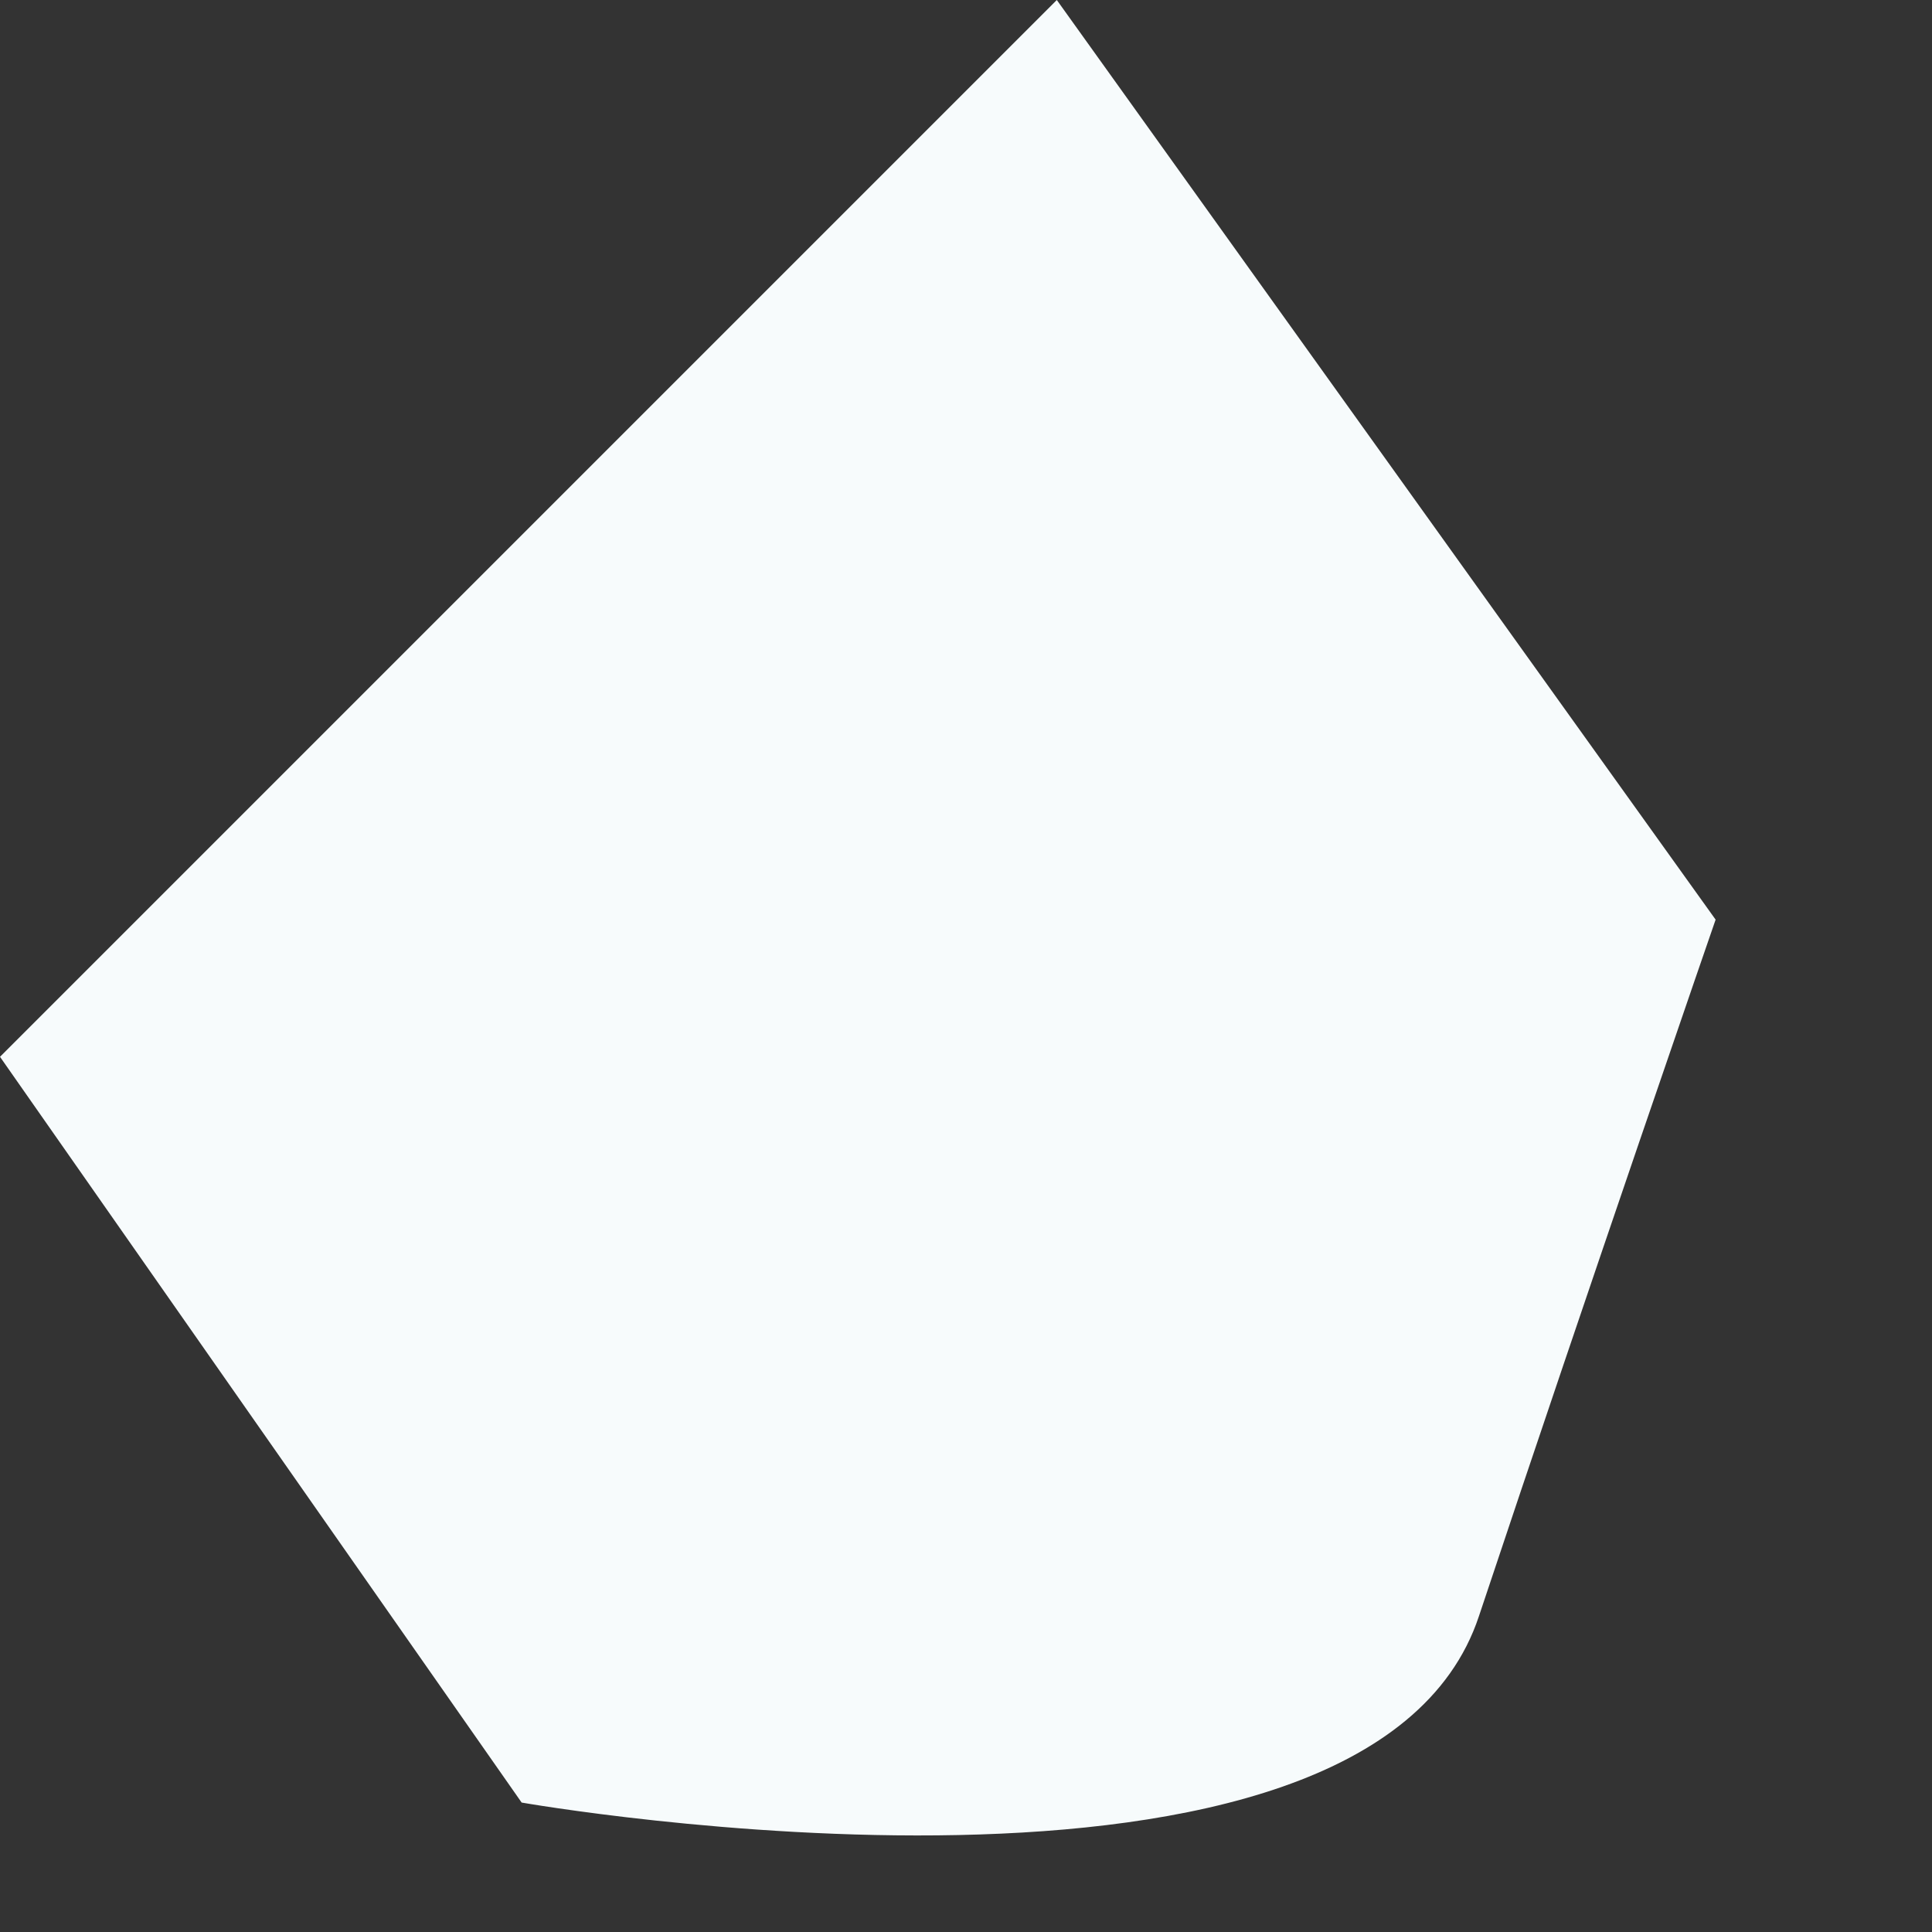
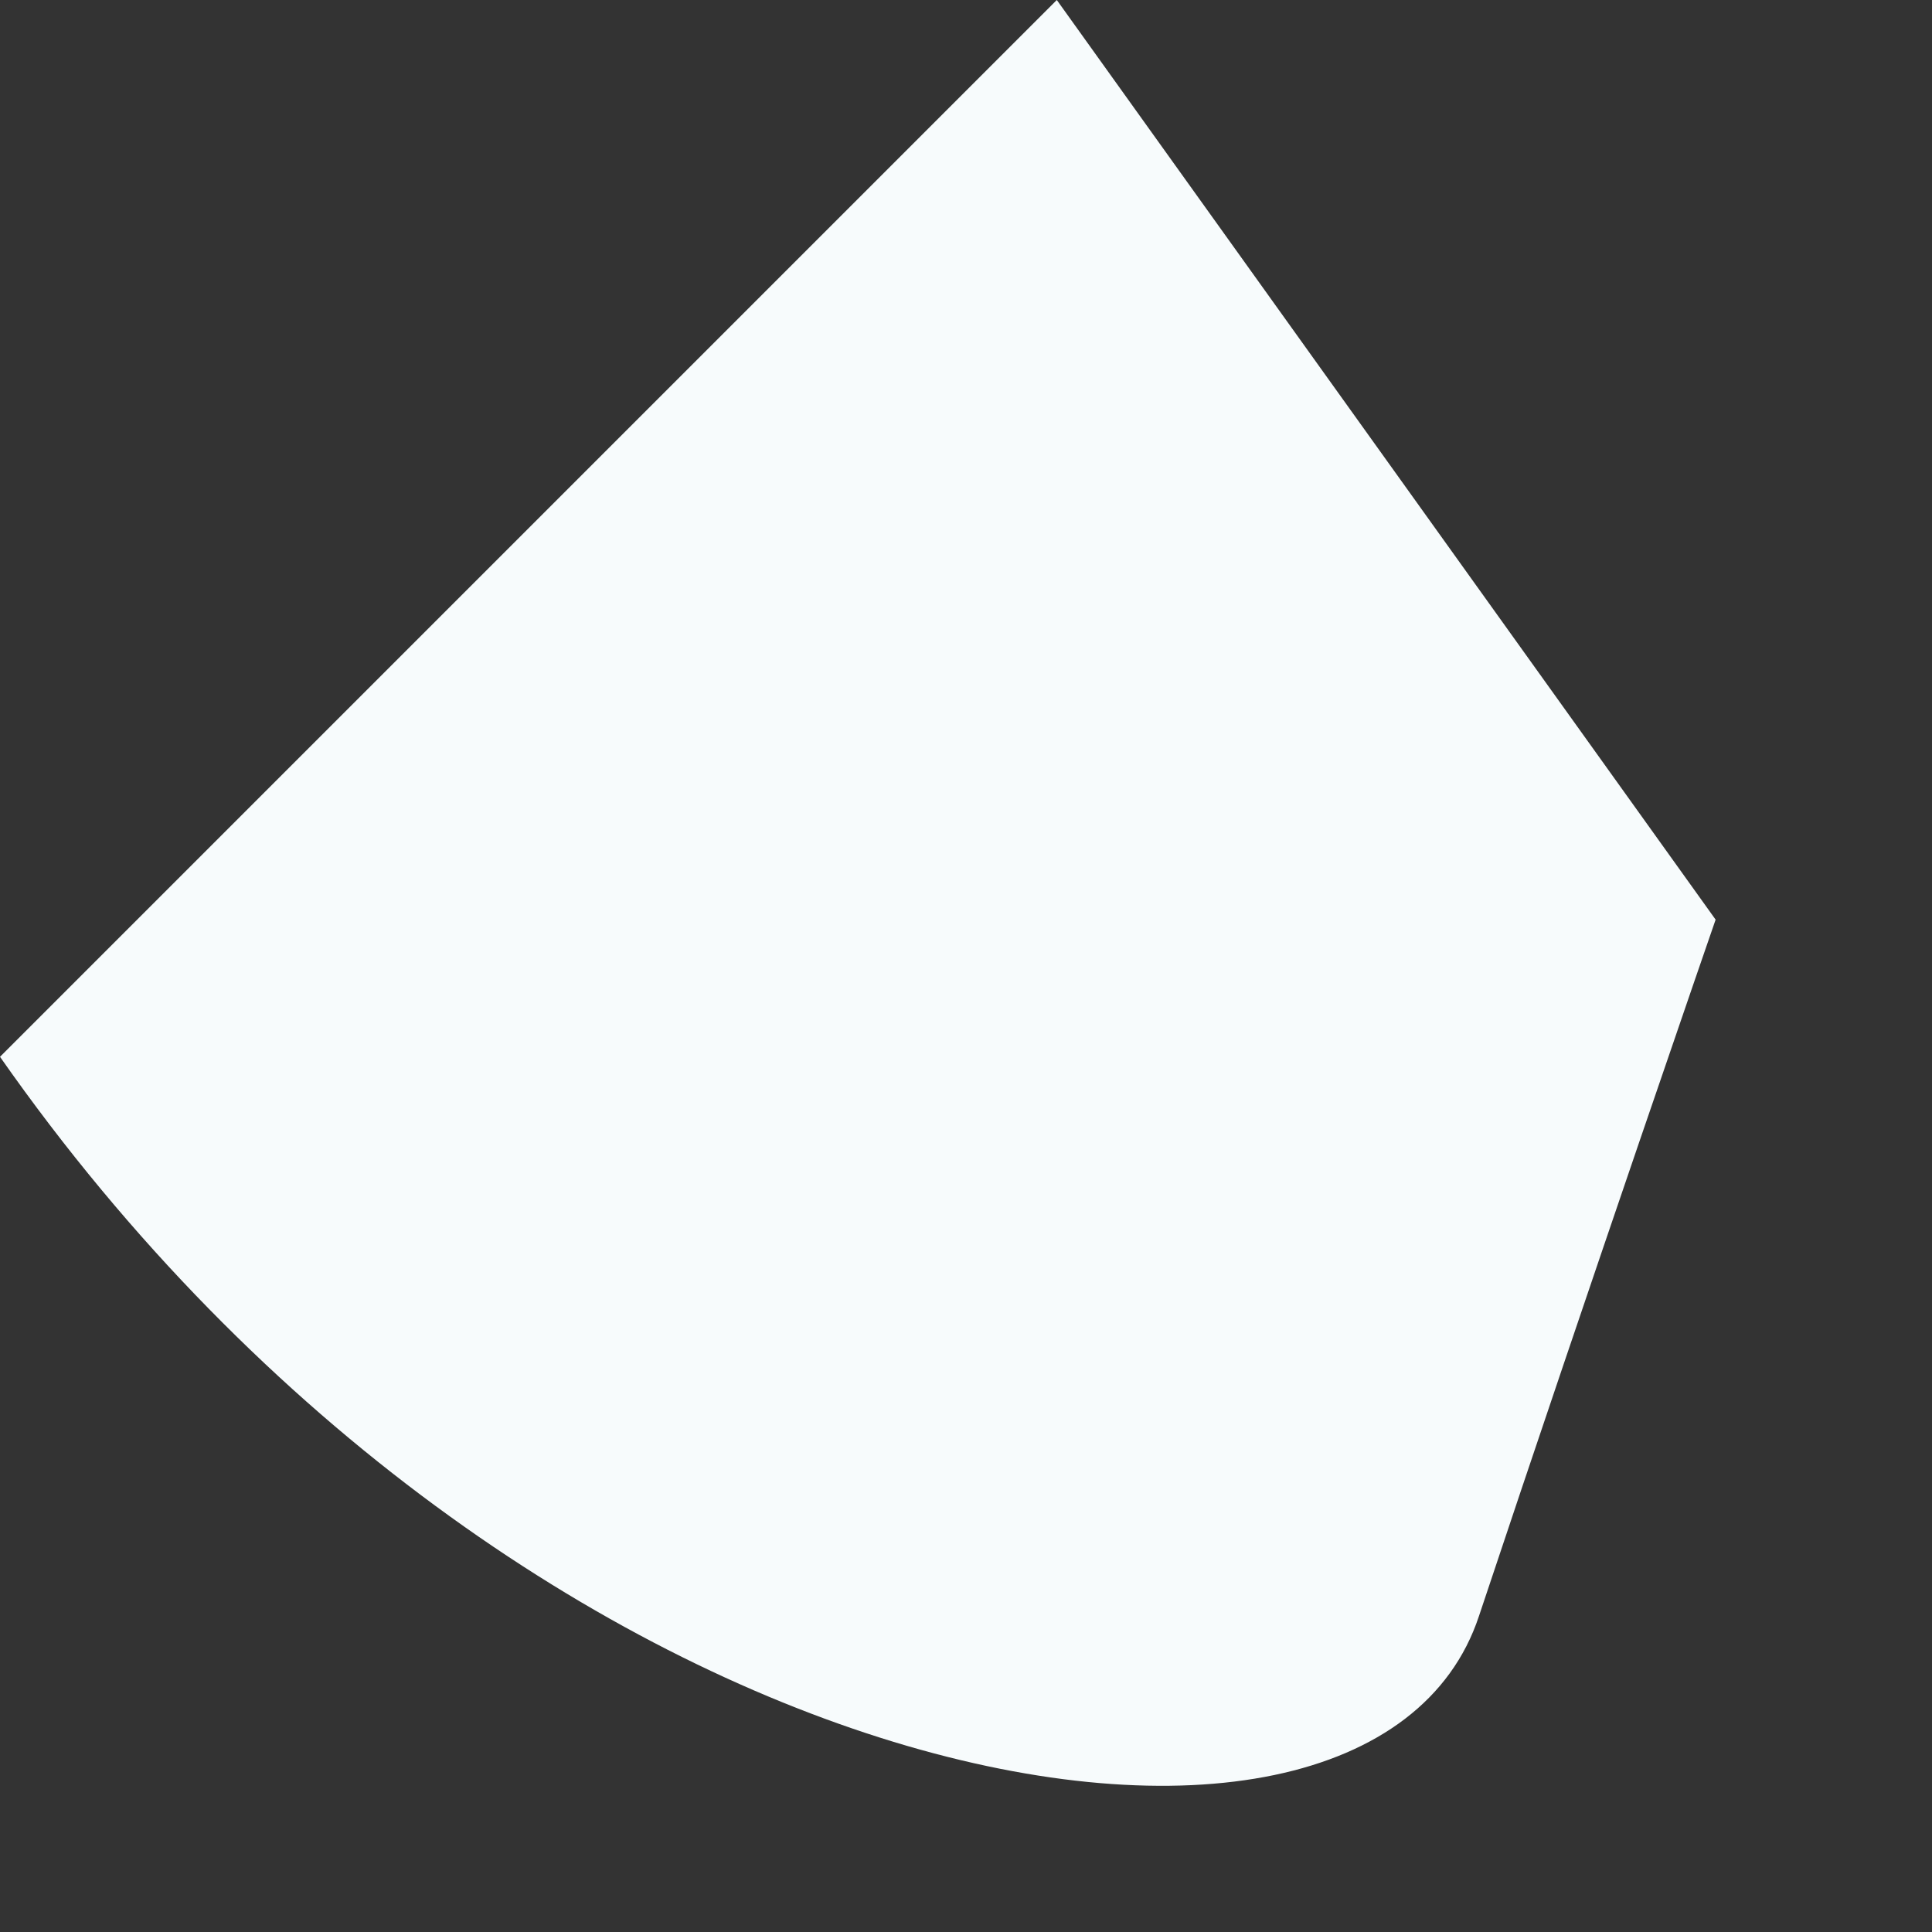
<svg xmlns="http://www.w3.org/2000/svg" fill="none" height="100%" overflow="visible" preserveAspectRatio="none" style="display: block;" viewBox="0 0 2 2" width="100%">
  <rect x="0" y="0" width="2" height="2" fill="#333333" stroke="none" />
-   <path d="M1.094 0L0.888 0.206L0 1.094L0.54 1.866C0.54 1.866 1.416 2.02 1.531 1.673C1.647 1.325 1.776 0.952 1.776 0.952L1.094 0Z" fill="#F7FBFC" id="Vector" />
+   <path d="M1.094 0L0.888 0.206L0 1.094C0.54 1.866 1.416 2.02 1.531 1.673C1.647 1.325 1.776 0.952 1.776 0.952L1.094 0Z" fill="#F7FBFC" id="Vector" />
</svg>